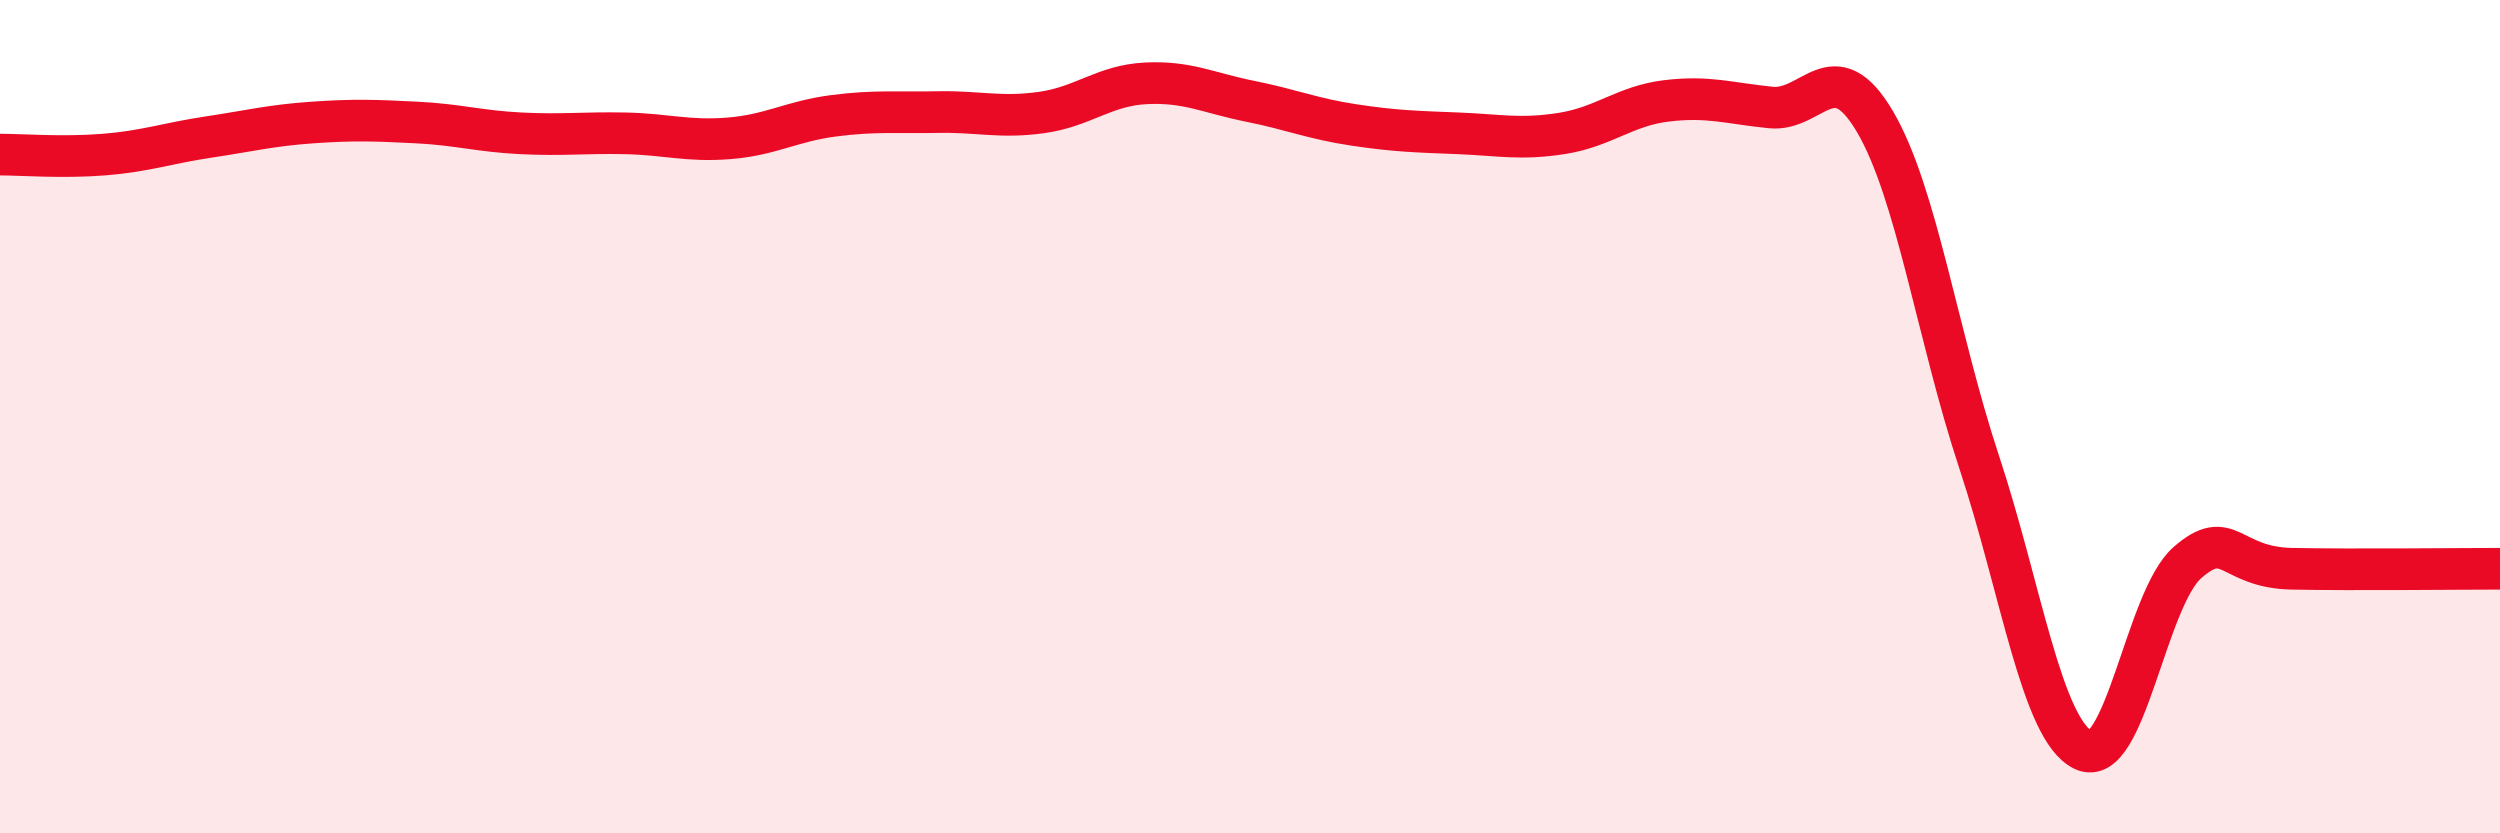
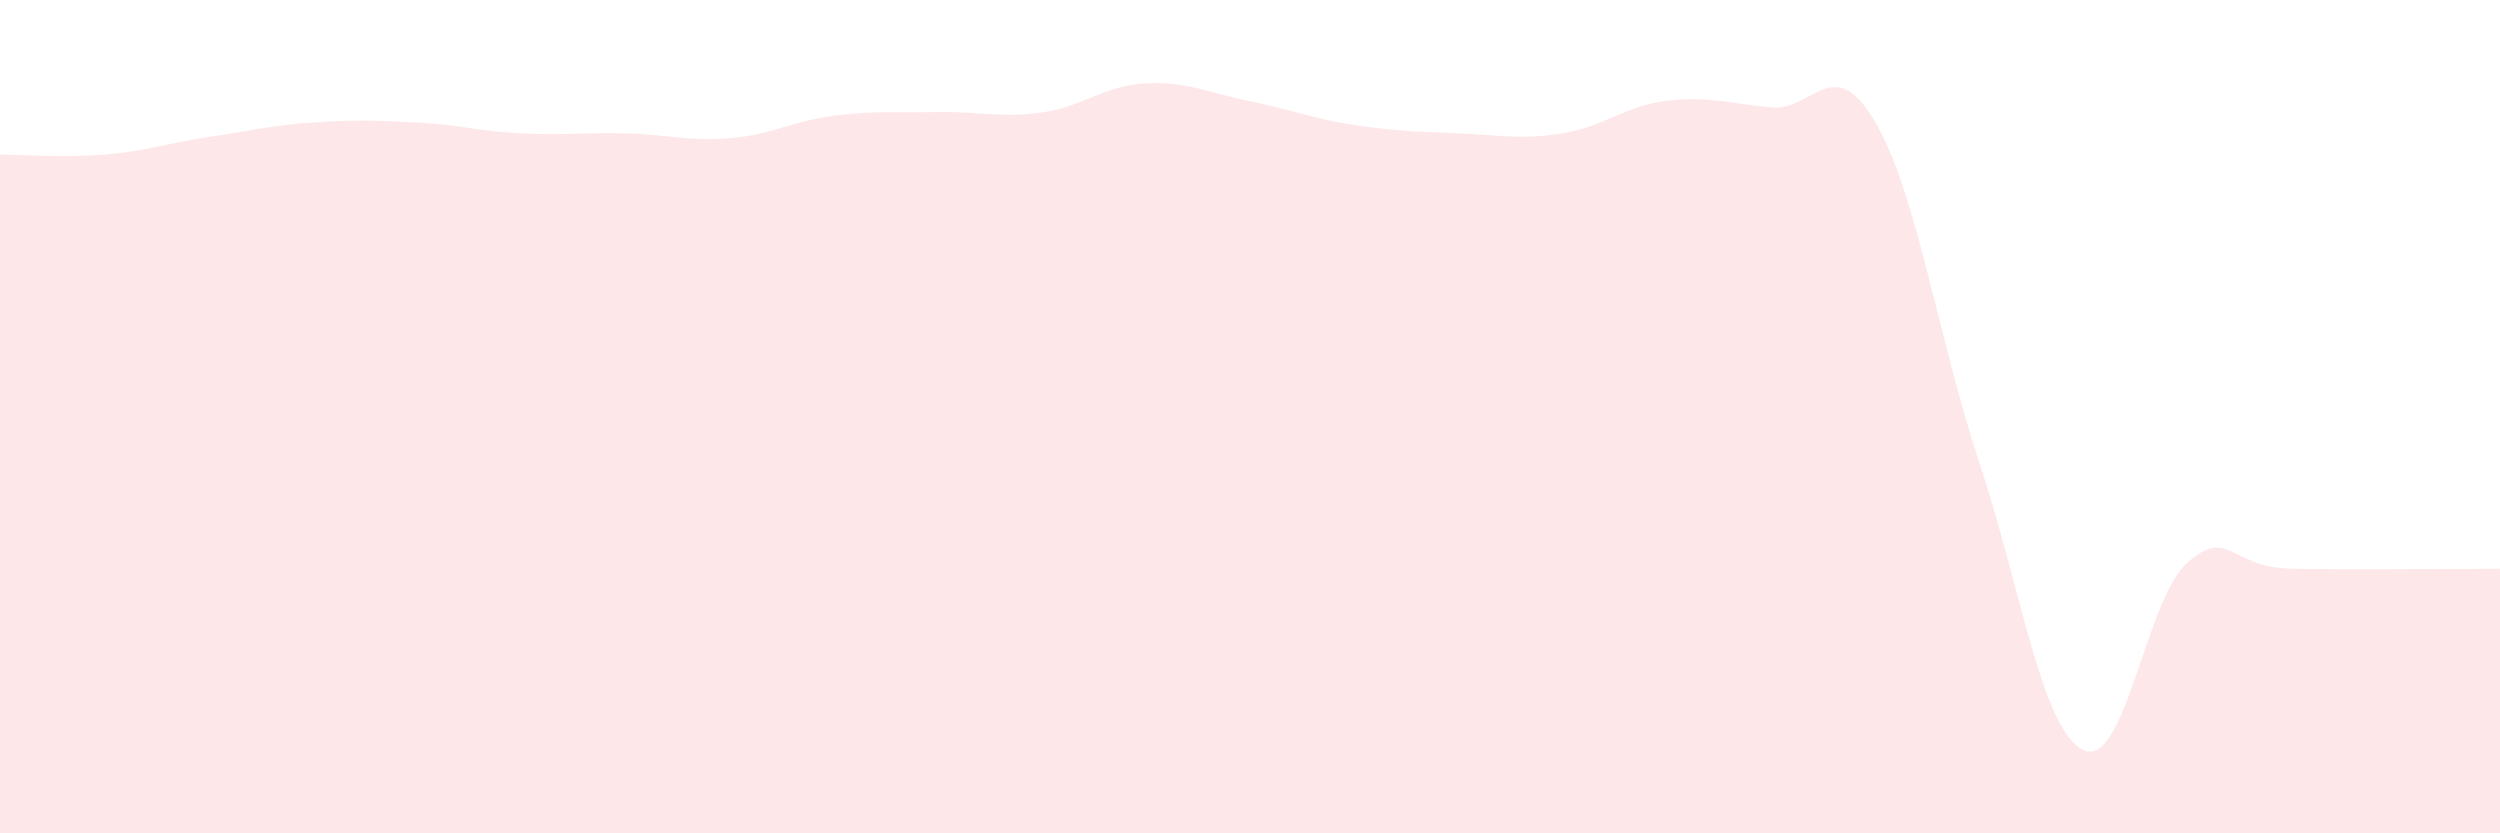
<svg xmlns="http://www.w3.org/2000/svg" width="60" height="20" viewBox="0 0 60 20">
  <path d="M 0,3.71 C 0.5,3.71 1.5,3.79 2.5,3.71 C 3.5,3.63 4,3.44 5,3.29 C 6,3.14 6.5,3.01 7.5,2.94 C 8.5,2.87 9,2.89 10,2.94 C 11,2.99 11.5,3.15 12.5,3.2 C 13.5,3.25 14,3.18 15,3.2 C 16,3.22 16.5,3.4 17.5,3.32 C 18.5,3.24 19,2.91 20,2.78 C 21,2.65 21.5,2.71 22.5,2.69 C 23.5,2.67 24,2.84 25,2.7 C 26,2.56 26.5,2.05 27.5,2 C 28.5,1.95 29,2.23 30,2.43 C 31,2.63 31.5,2.85 32.5,3 C 33.5,3.15 34,3.16 35,3.2 C 36,3.24 36.5,3.36 37.5,3.2 C 38.5,3.04 39,2.54 40,2.42 C 41,2.3 41.5,2.48 42.5,2.58 C 43.5,2.68 44,1.22 45,2.92 C 46,4.62 46.5,8.07 47.5,11.09 C 48.5,14.11 49,17.52 50,18 C 51,18.48 51.5,14.37 52.5,13.5 C 53.5,12.63 53.5,13.62 55,13.65 C 56.5,13.68 59,13.65 60,13.65L60 20L0 20Z" fill="#EB0A25" opacity="0.1" stroke-linecap="round" stroke-linejoin="round" />
-   <path d="M 0,3.71 C 0.5,3.71 1.5,3.79 2.5,3.71 C 3.5,3.63 4,3.44 5,3.29 C 6,3.14 6.5,3.01 7.5,2.94 C 8.5,2.87 9,2.89 10,2.94 C 11,2.99 11.5,3.15 12.5,3.2 C 13.5,3.25 14,3.18 15,3.2 C 16,3.22 16.5,3.4 17.5,3.32 C 18.5,3.24 19,2.91 20,2.78 C 21,2.65 21.5,2.71 22.5,2.69 C 23.5,2.67 24,2.84 25,2.7 C 26,2.56 26.5,2.05 27.5,2 C 28.5,1.95 29,2.23 30,2.43 C 31,2.63 31.5,2.85 32.5,3 C 33.5,3.15 34,3.16 35,3.2 C 36,3.24 36.5,3.36 37.5,3.2 C 38.5,3.04 39,2.54 40,2.42 C 41,2.3 41.5,2.48 42.5,2.58 C 43.5,2.68 44,1.22 45,2.92 C 46,4.62 46.5,8.07 47.5,11.09 C 48.5,14.11 49,17.52 50,18 C 51,18.48 51.5,14.37 52.5,13.5 C 53.5,12.63 53.5,13.62 55,13.65 C 56.5,13.68 59,13.65 60,13.65" stroke="#EB0A25" stroke-width="1" fill="none" stroke-linecap="round" stroke-linejoin="round" />
</svg>